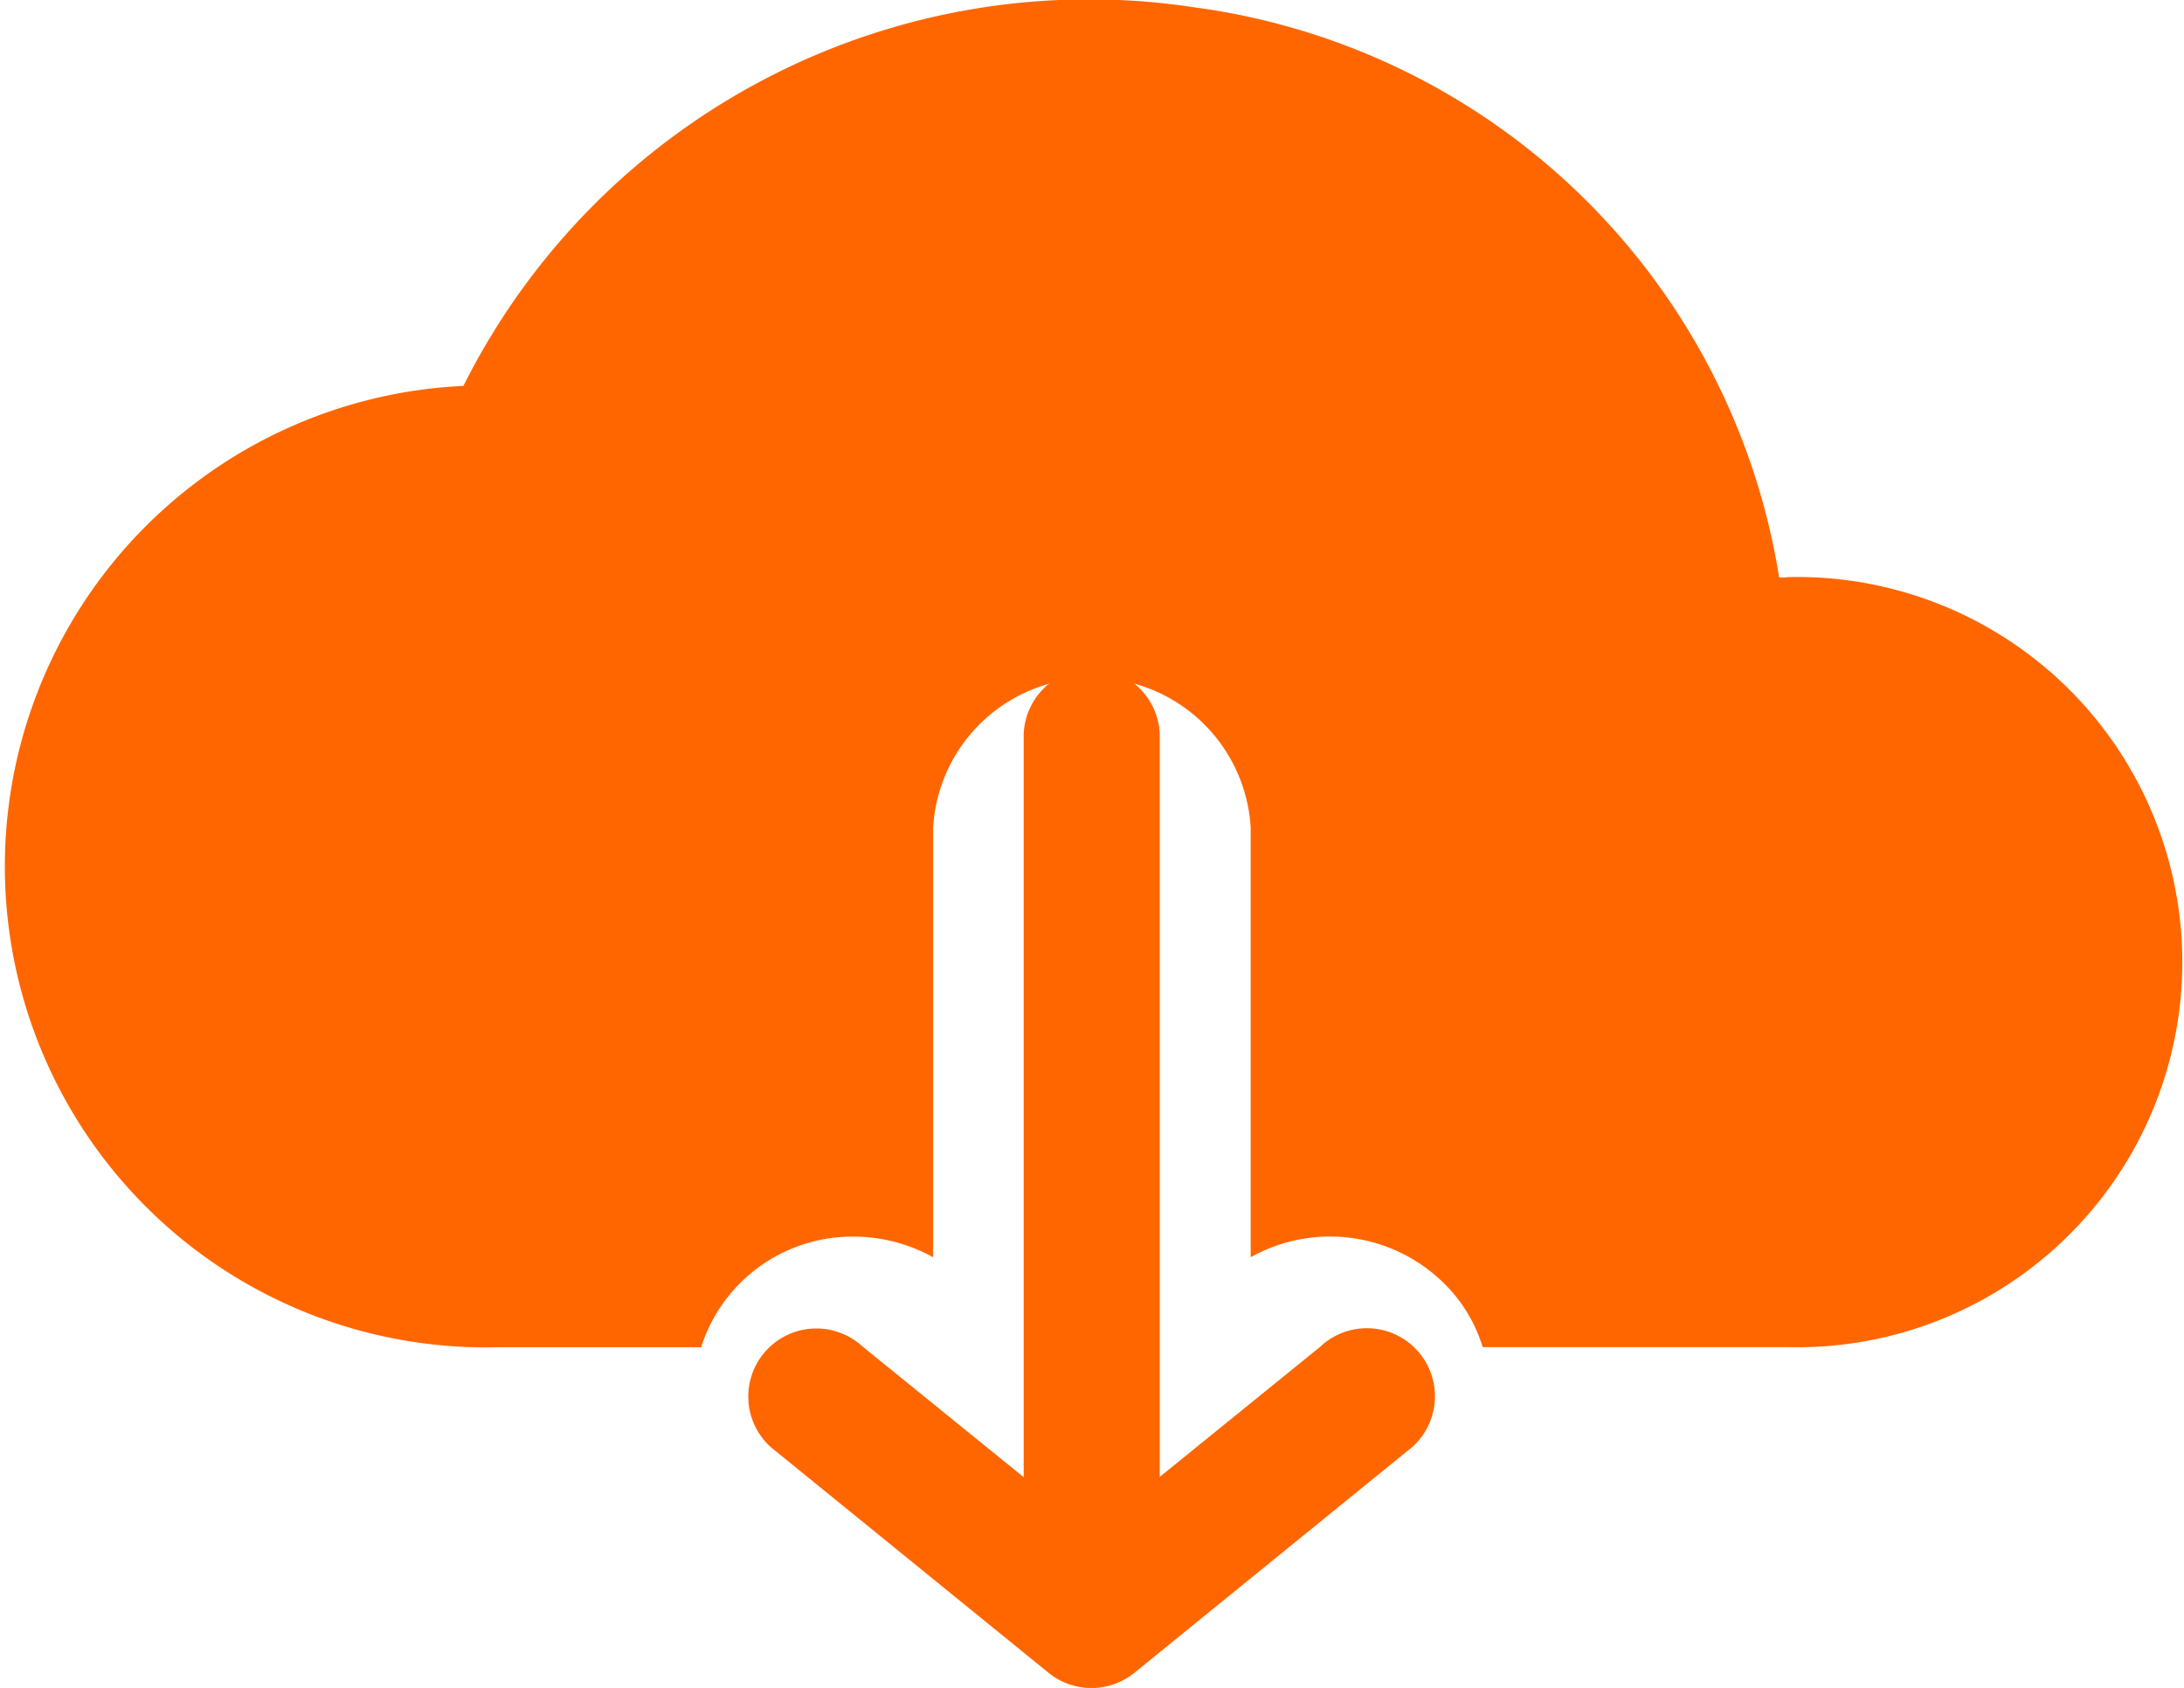
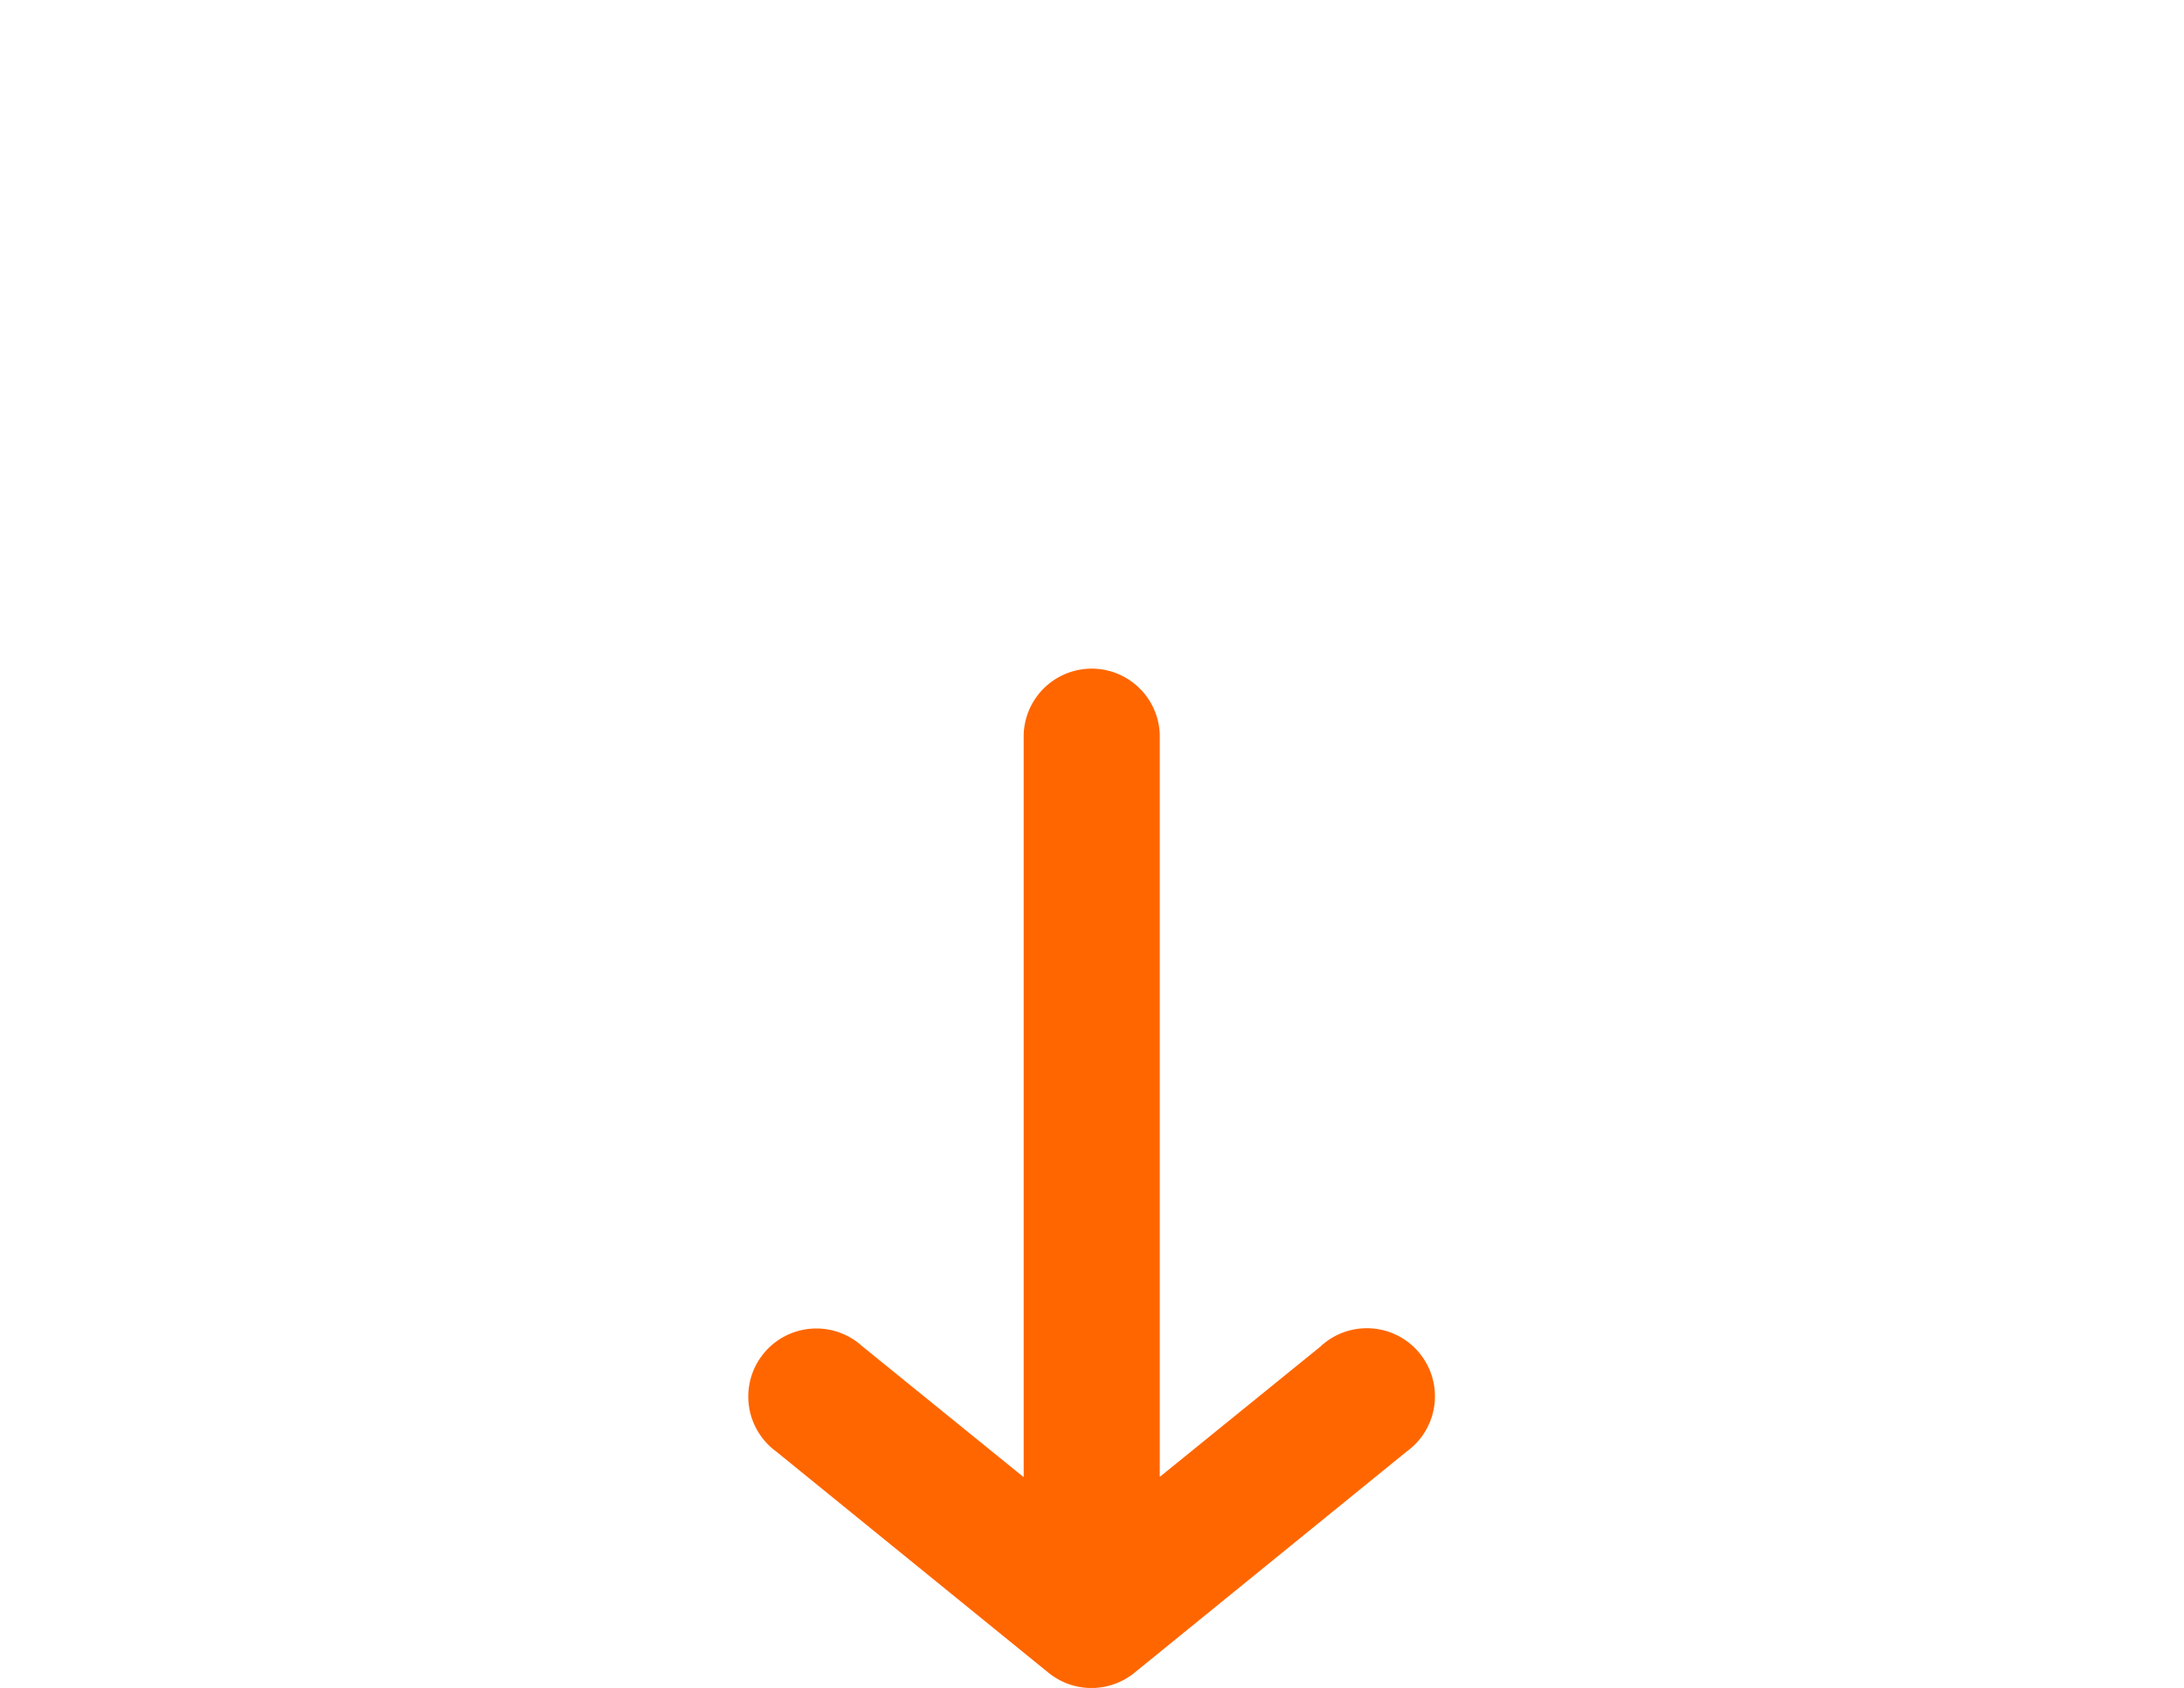
<svg xmlns="http://www.w3.org/2000/svg" width="31.057" height="24" viewBox="0 0 31.057 24">
  <defs>
    <style>
            .prefix__cls-1{fill:#f60}
        </style>
  </defs>
  <g id="prefix__Cloud_download_storage" data-name="Cloud, download, storage" transform="translate(-42.707 -149.324)">
    <path id="prefix__Path_263" d="M391.642 501.331l-2.3 1.865v-10.555a.968.968 0 0 0-1.935 0V503.2l-2.3-1.865a.968.968 0 1 0-1.22 1.5l3.874 3.147a.969.969 0 0 0 1.22 0l3.873-3.147a.968.968 0 1 0-1.219-1.5z" class="prefix__cls-1" data-name="Path 263" transform="translate(-330.143 -332.873)" />
-     <path id="prefix__Path_264" d="M68.117 157.535h-.11a9.727 9.727 0 0 0-8.31-8.106 9.95 9.95 0 0 0-10.4 5.382 6.839 6.839 0 0 0 .466 13.669h2.914a2.256 2.256 0 0 1 2.168-1.573 2.321 2.321 0 0 1 1.131.294v-6.111a2.262 2.262 0 0 1 4.516 0v6.11a2.308 2.308 0 0 1 2.884.516 2.145 2.145 0 0 1 .415.762h4.325a5.476 5.476 0 1 0 0-10.948z" class="prefix__cls-1" data-name="Path 264" />
  </g>
</svg>